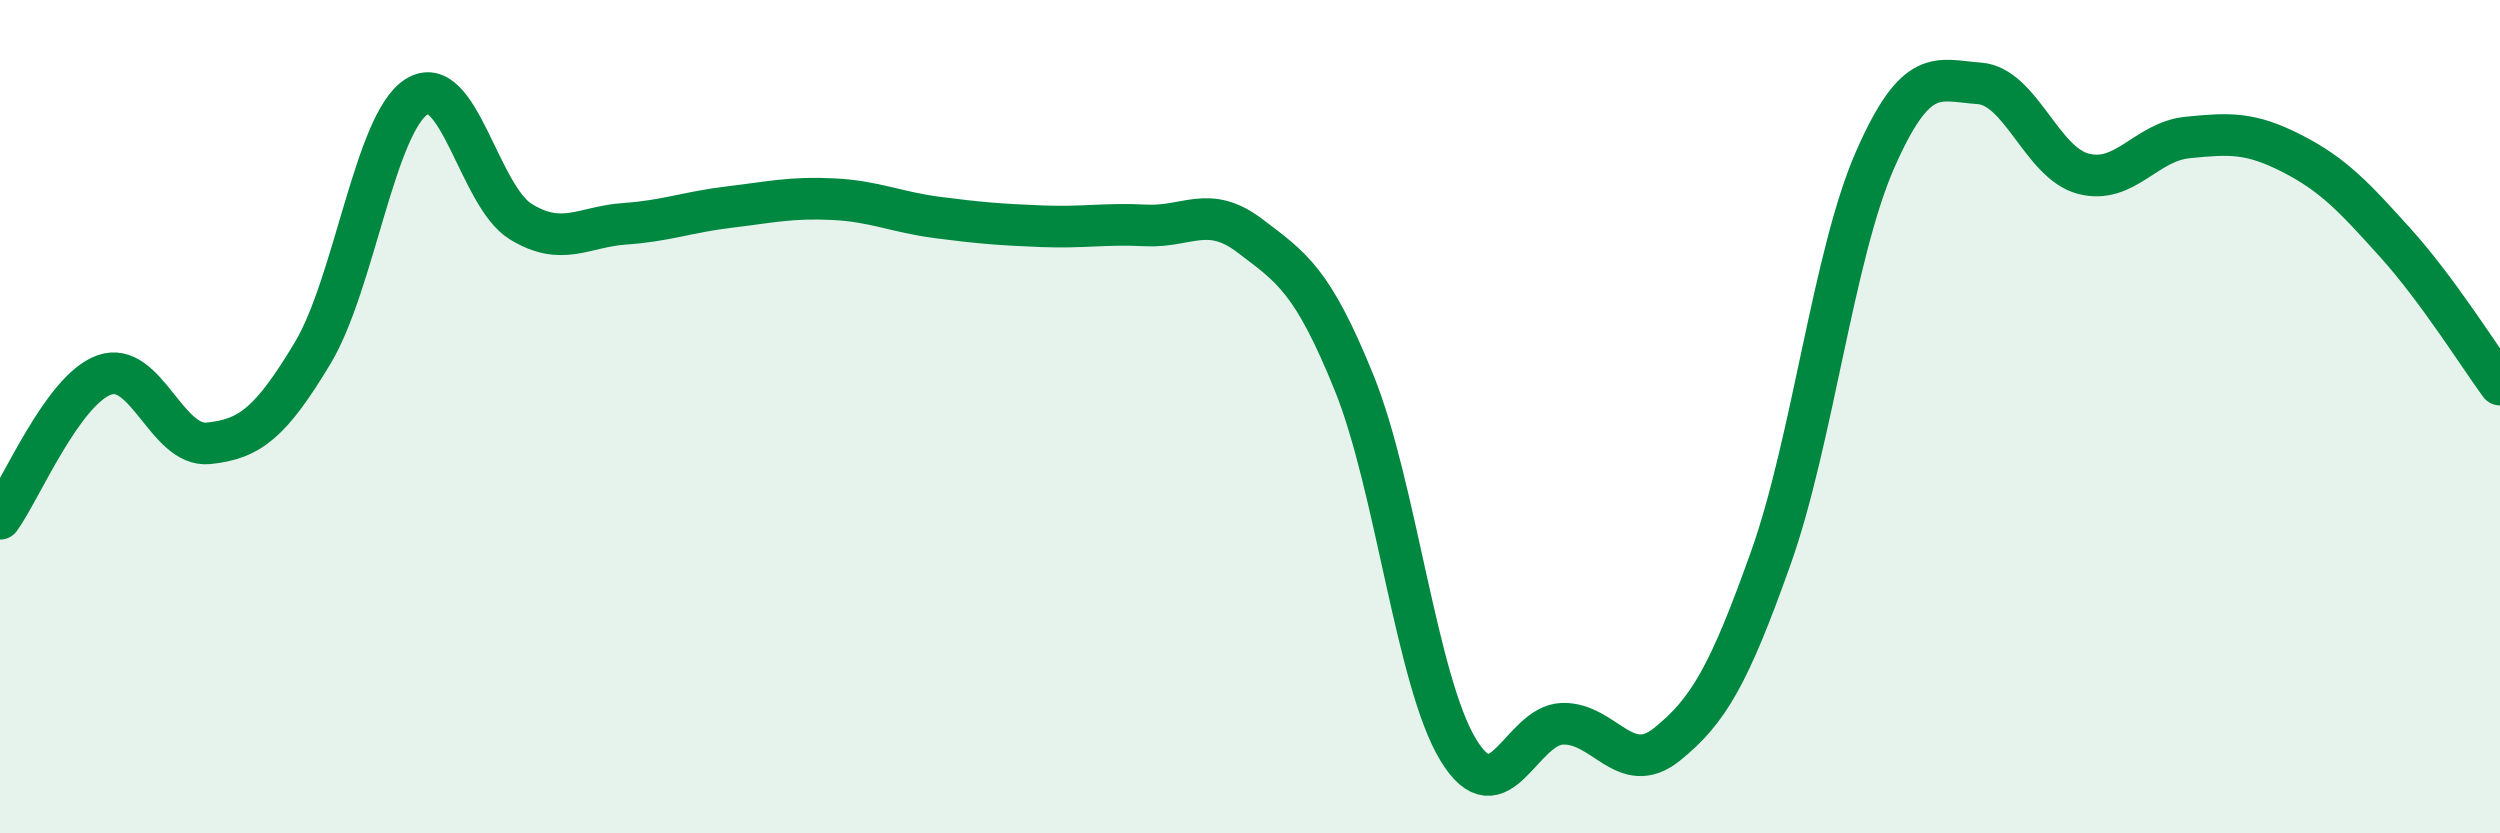
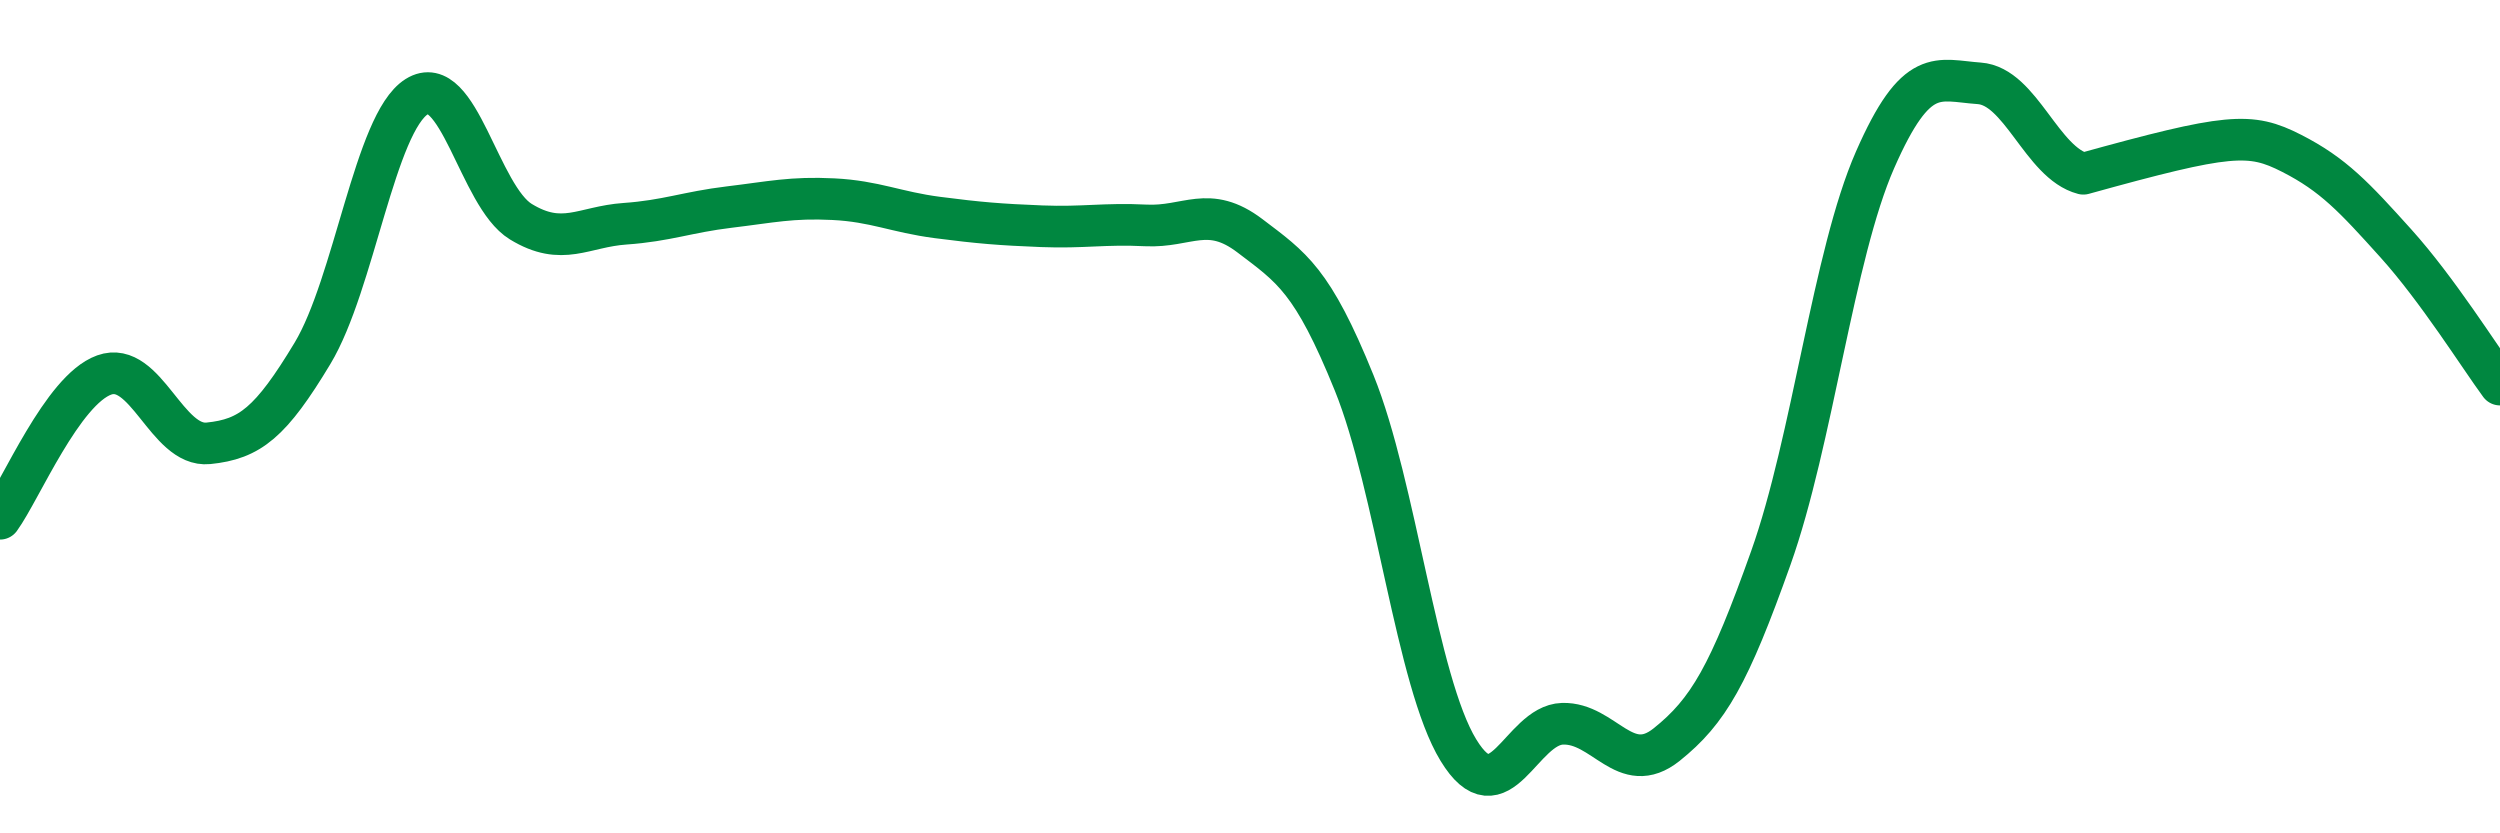
<svg xmlns="http://www.w3.org/2000/svg" width="60" height="20" viewBox="0 0 60 20">
-   <path d="M 0,12.45 C 0.5,11.76 1.5,9.36 2.5,9 C 3.5,8.64 4,10.74 5,10.64 C 6,10.54 6.5,10.14 7.5,8.48 C 8.5,6.82 9,2.95 10,2.32 C 11,1.69 11.5,4.71 12.5,5.32 C 13.5,5.93 14,5.44 15,5.37 C 16,5.3 16.5,5.09 17.5,4.97 C 18.5,4.85 19,4.73 20,4.78 C 21,4.83 21.5,5.09 22.5,5.22 C 23.5,5.35 24,5.39 25,5.43 C 26,5.47 26.5,5.36 27.5,5.41 C 28.5,5.46 29,4.9 30,5.66 C 31,6.42 31.5,6.72 32.5,9.19 C 33.5,11.66 34,16.36 35,18 C 36,19.64 36.5,17.4 37.5,17.37 C 38.5,17.34 39,18.67 40,17.87 C 41,17.07 41.5,16.2 42.5,13.39 C 43.5,10.58 44,6.12 45,3.84 C 46,1.56 46.5,1.93 47.5,2 C 48.5,2.07 49,3.91 50,4.17 C 51,4.43 51.5,3.4 52.5,3.3 C 53.5,3.2 54,3.17 55,3.68 C 56,4.19 56.5,4.73 57.5,5.84 C 58.5,6.95 59.5,8.55 60,9.23L60 20L0 20Z" fill="#008740" opacity="0.1" stroke-linecap="round" stroke-linejoin="round" />
-   <path d="M 0,12.45 C 0.5,11.76 1.5,9.36 2.5,9 C 3.5,8.64 4,10.74 5,10.64 C 6,10.54 6.5,10.14 7.5,8.48 C 8.5,6.82 9,2.95 10,2.32 C 11,1.69 11.5,4.71 12.5,5.32 C 13.5,5.93 14,5.44 15,5.37 C 16,5.3 16.5,5.09 17.5,4.97 C 18.5,4.85 19,4.73 20,4.78 C 21,4.83 21.5,5.09 22.5,5.22 C 23.5,5.35 24,5.39 25,5.43 C 26,5.47 26.5,5.36 27.5,5.41 C 28.5,5.46 29,4.9 30,5.66 C 31,6.42 31.5,6.72 32.5,9.19 C 33.5,11.66 34,16.36 35,18 C 36,19.64 36.5,17.4 37.5,17.37 C 38.5,17.34 39,18.67 40,17.87 C 41,17.07 41.5,16.2 42.5,13.39 C 43.5,10.58 44,6.12 45,3.84 C 46,1.56 46.5,1.93 47.5,2 C 48.5,2.07 49,3.91 50,4.17 C 51,4.43 51.5,3.4 52.5,3.3 C 53.5,3.2 54,3.17 55,3.68 C 56,4.19 56.5,4.73 57.5,5.84 C 58.5,6.95 59.5,8.55 60,9.23" stroke="#008740" stroke-width="1" fill="none" stroke-linecap="round" stroke-linejoin="round" />
+   <path d="M 0,12.45 C 0.5,11.76 1.5,9.36 2.5,9 C 3.5,8.64 4,10.74 5,10.64 C 6,10.54 6.5,10.14 7.5,8.48 C 8.5,6.82 9,2.95 10,2.32 C 11,1.69 11.5,4.71 12.5,5.32 C 13.5,5.93 14,5.44 15,5.37 C 16,5.3 16.5,5.09 17.5,4.97 C 18.5,4.85 19,4.73 20,4.78 C 21,4.83 21.5,5.09 22.5,5.22 C 23.5,5.35 24,5.39 25,5.43 C 26,5.47 26.5,5.36 27.5,5.41 C 28.5,5.46 29,4.9 30,5.66 C 31,6.42 31.5,6.72 32.5,9.19 C 33.5,11.66 34,16.36 35,18 C 36,19.64 36.5,17.4 37.5,17.37 C 38.5,17.34 39,18.67 40,17.87 C 41,17.07 41.5,16.2 42.5,13.39 C 43.5,10.58 44,6.12 45,3.84 C 46,1.56 46.5,1.93 47.5,2 C 48.5,2.07 49,3.91 50,4.17 C 53.5,3.2 54,3.17 55,3.68 C 56,4.19 56.5,4.73 57.5,5.84 C 58.5,6.95 59.5,8.55 60,9.23" stroke="#008740" stroke-width="1" fill="none" stroke-linecap="round" stroke-linejoin="round" />
</svg>